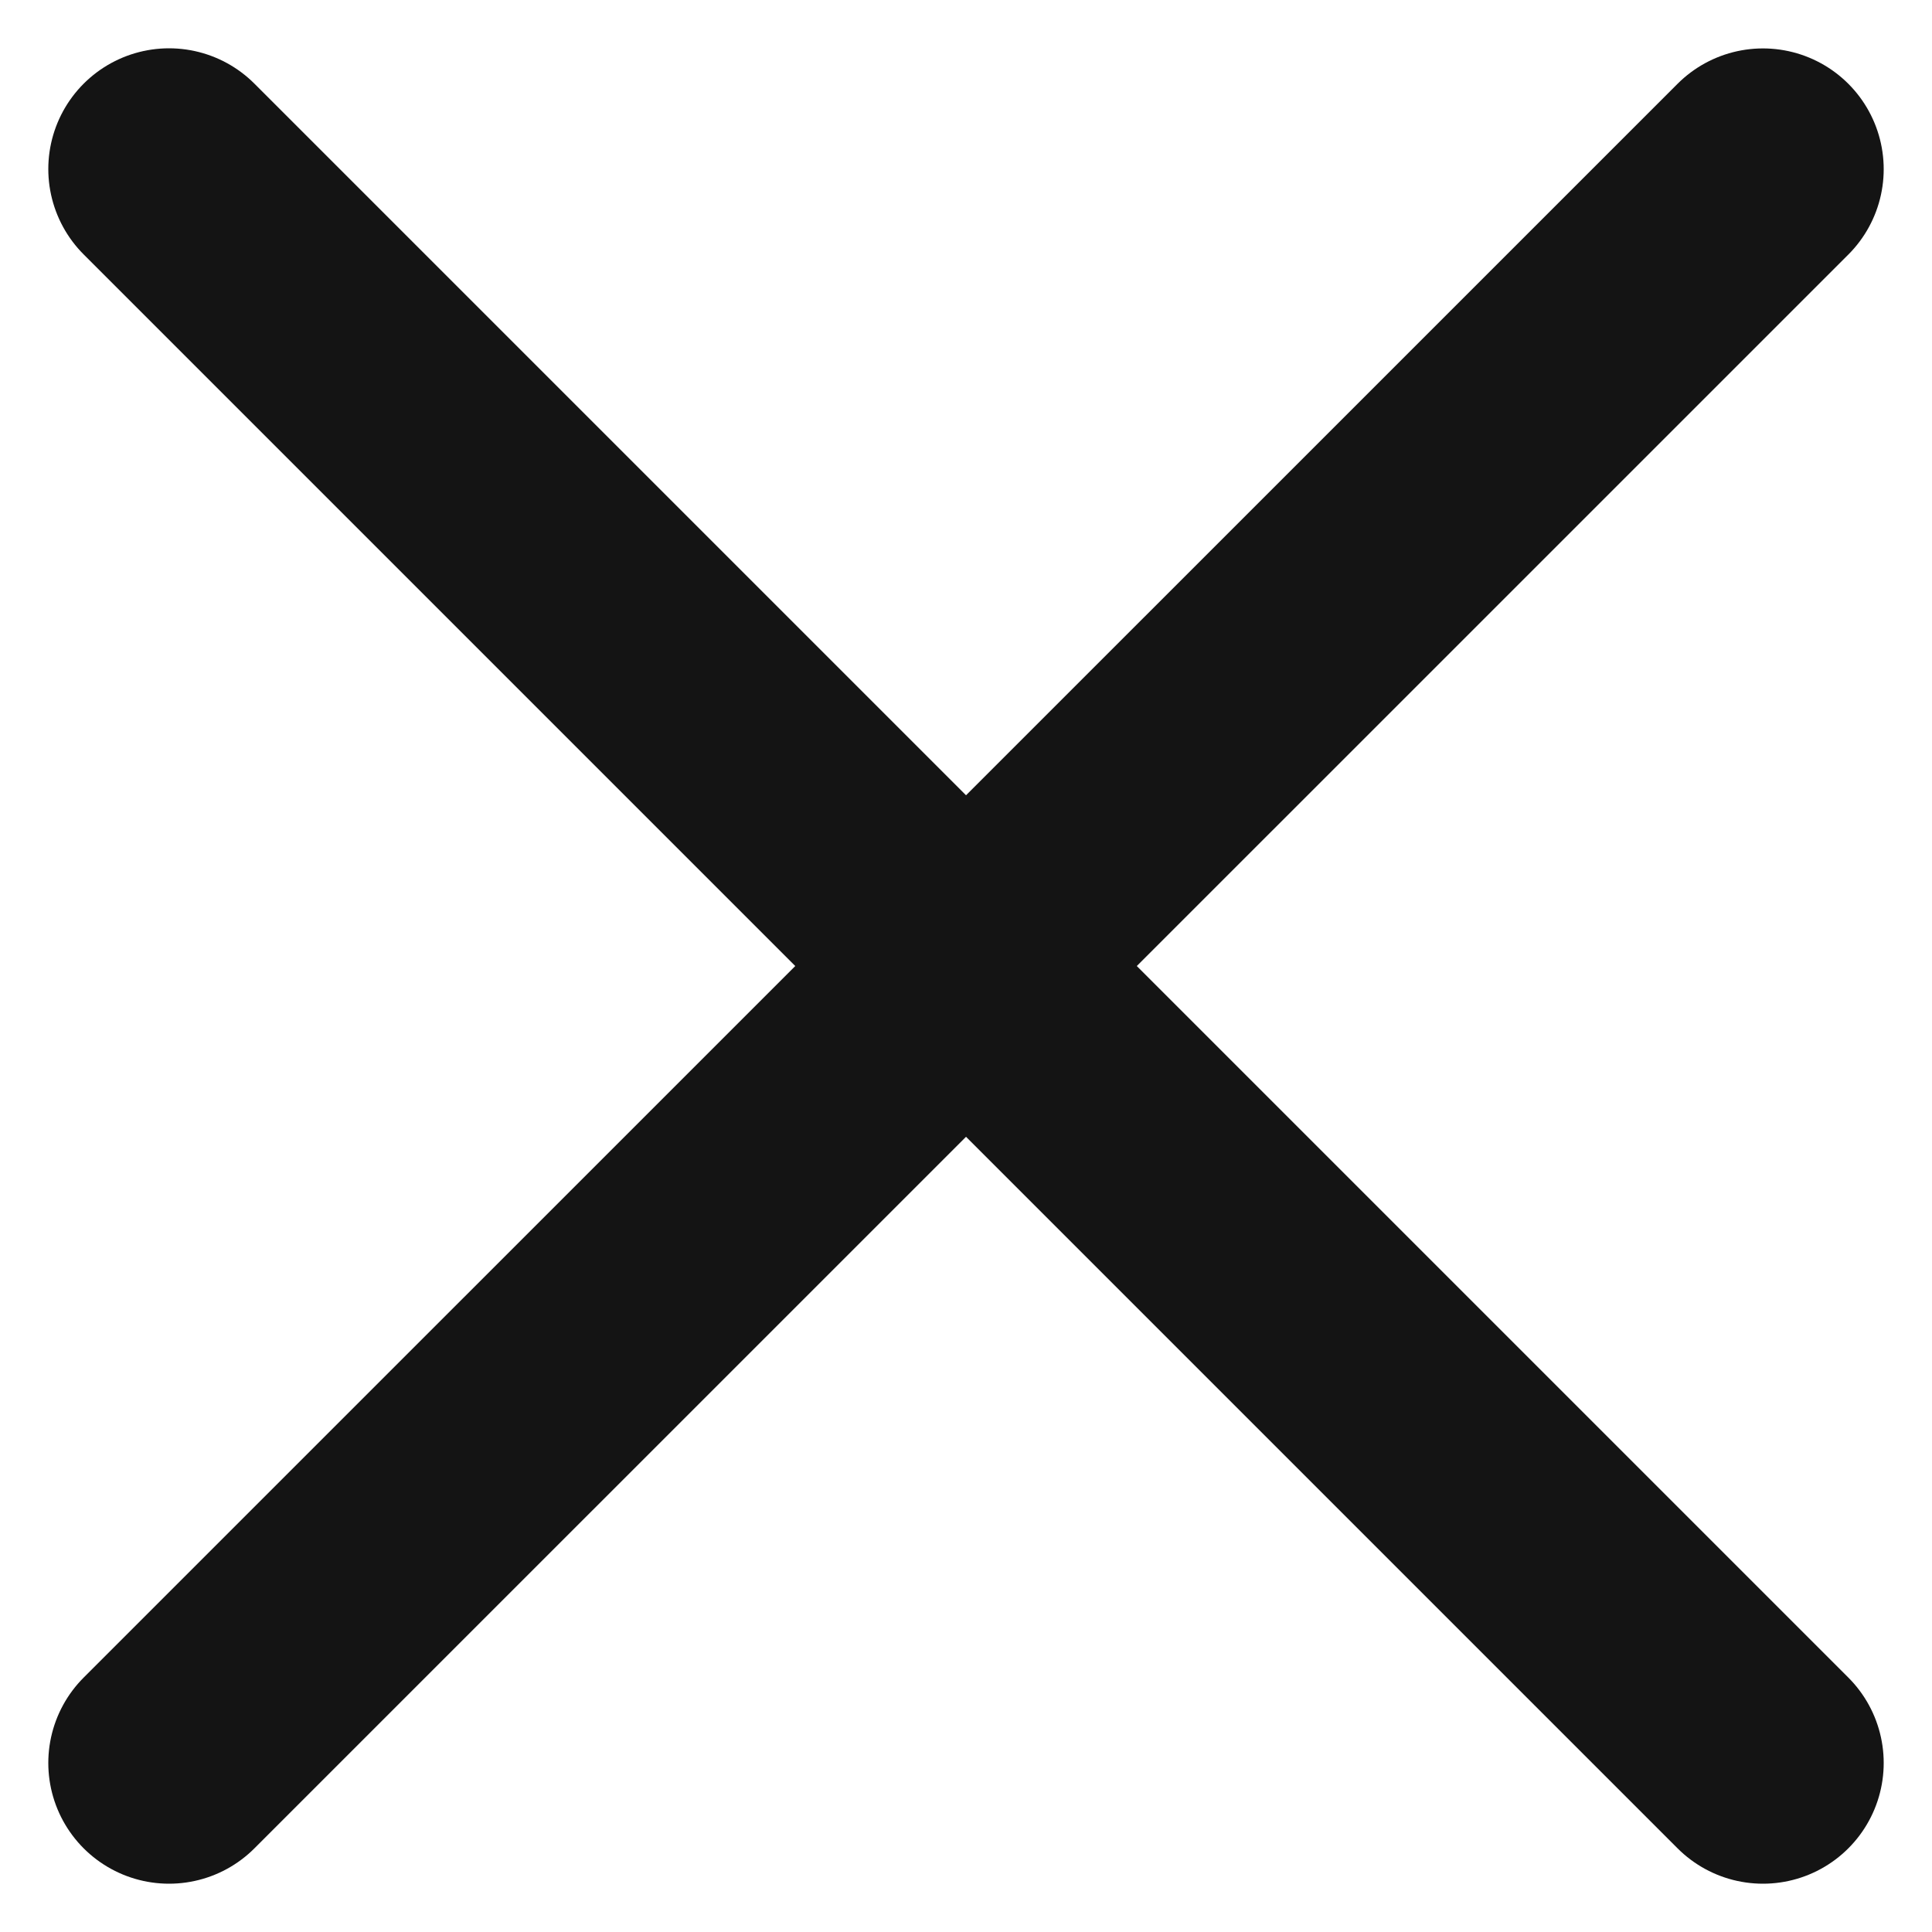
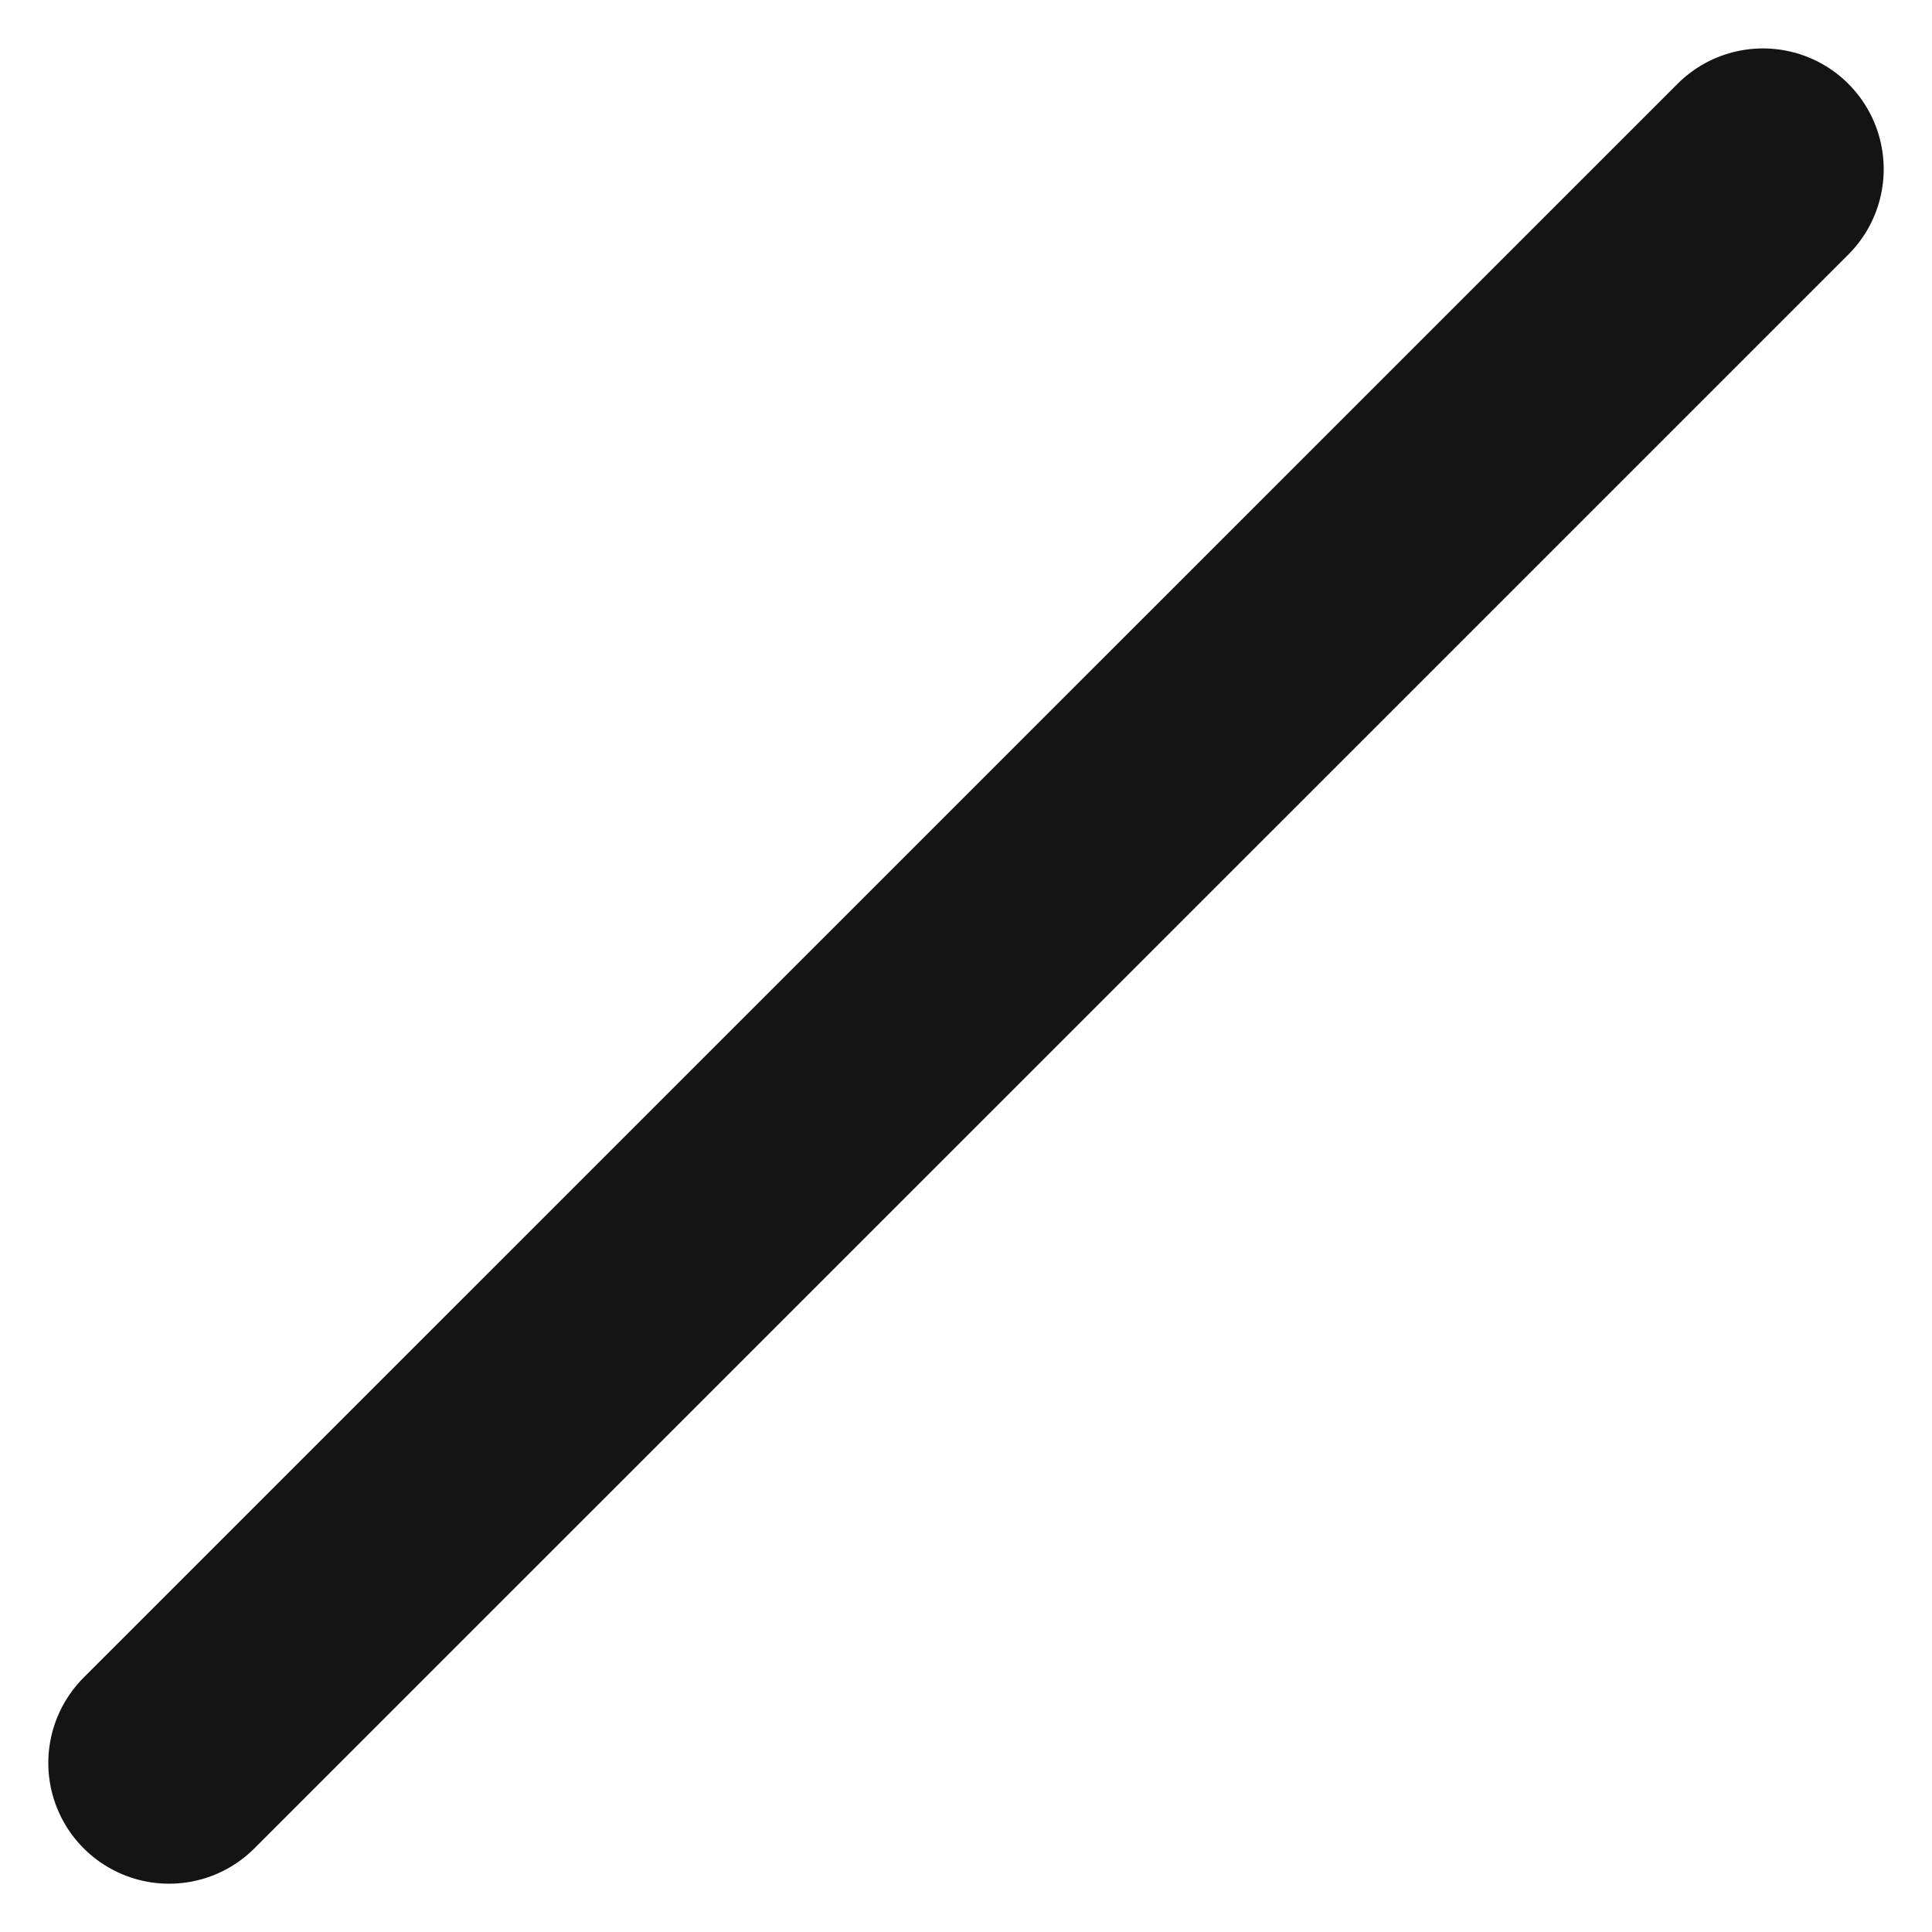
<svg xmlns="http://www.w3.org/2000/svg" width="16" height="16" viewBox="0 0 16 16" fill="none">
  <path d="M14.6 1.401L1.4 14.6" stroke="#141414" stroke-width="2" stroke-linecap="round" stroke-linejoin="round" />
-   <path d="M14.6 14.6L1.4 1.4" stroke="#141414" stroke-width="2" stroke-linecap="round" stroke-linejoin="round" />
</svg>